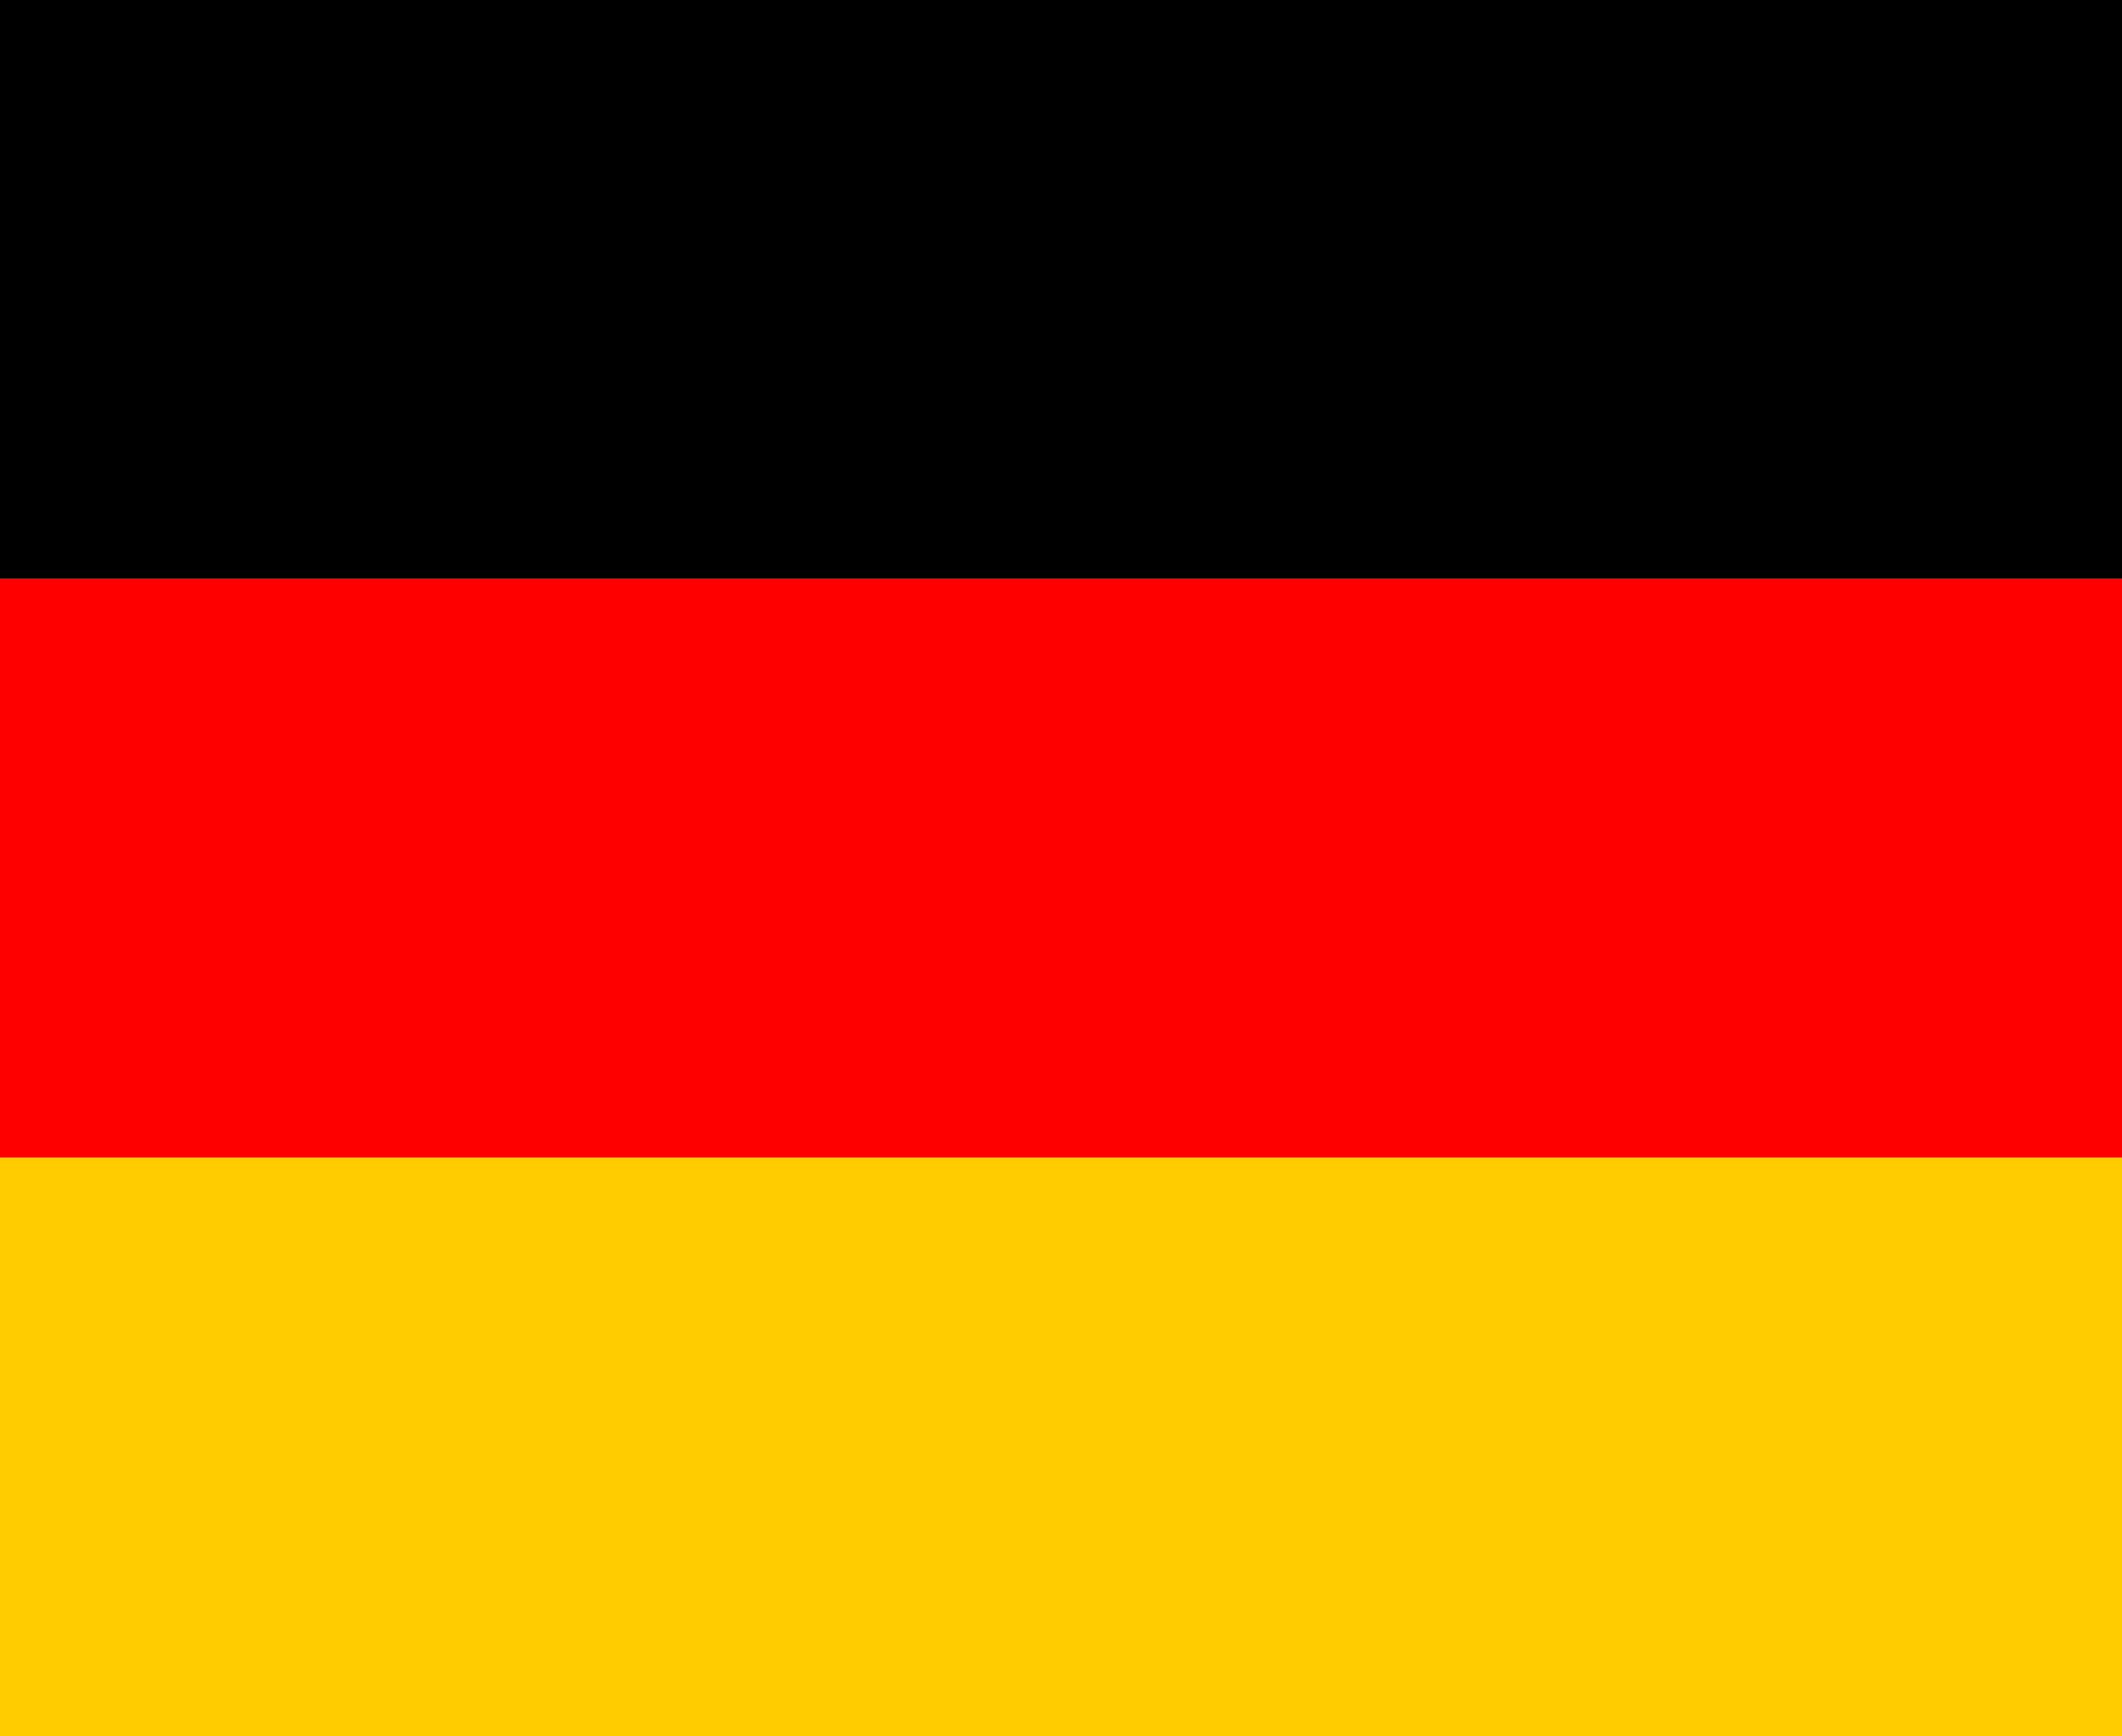
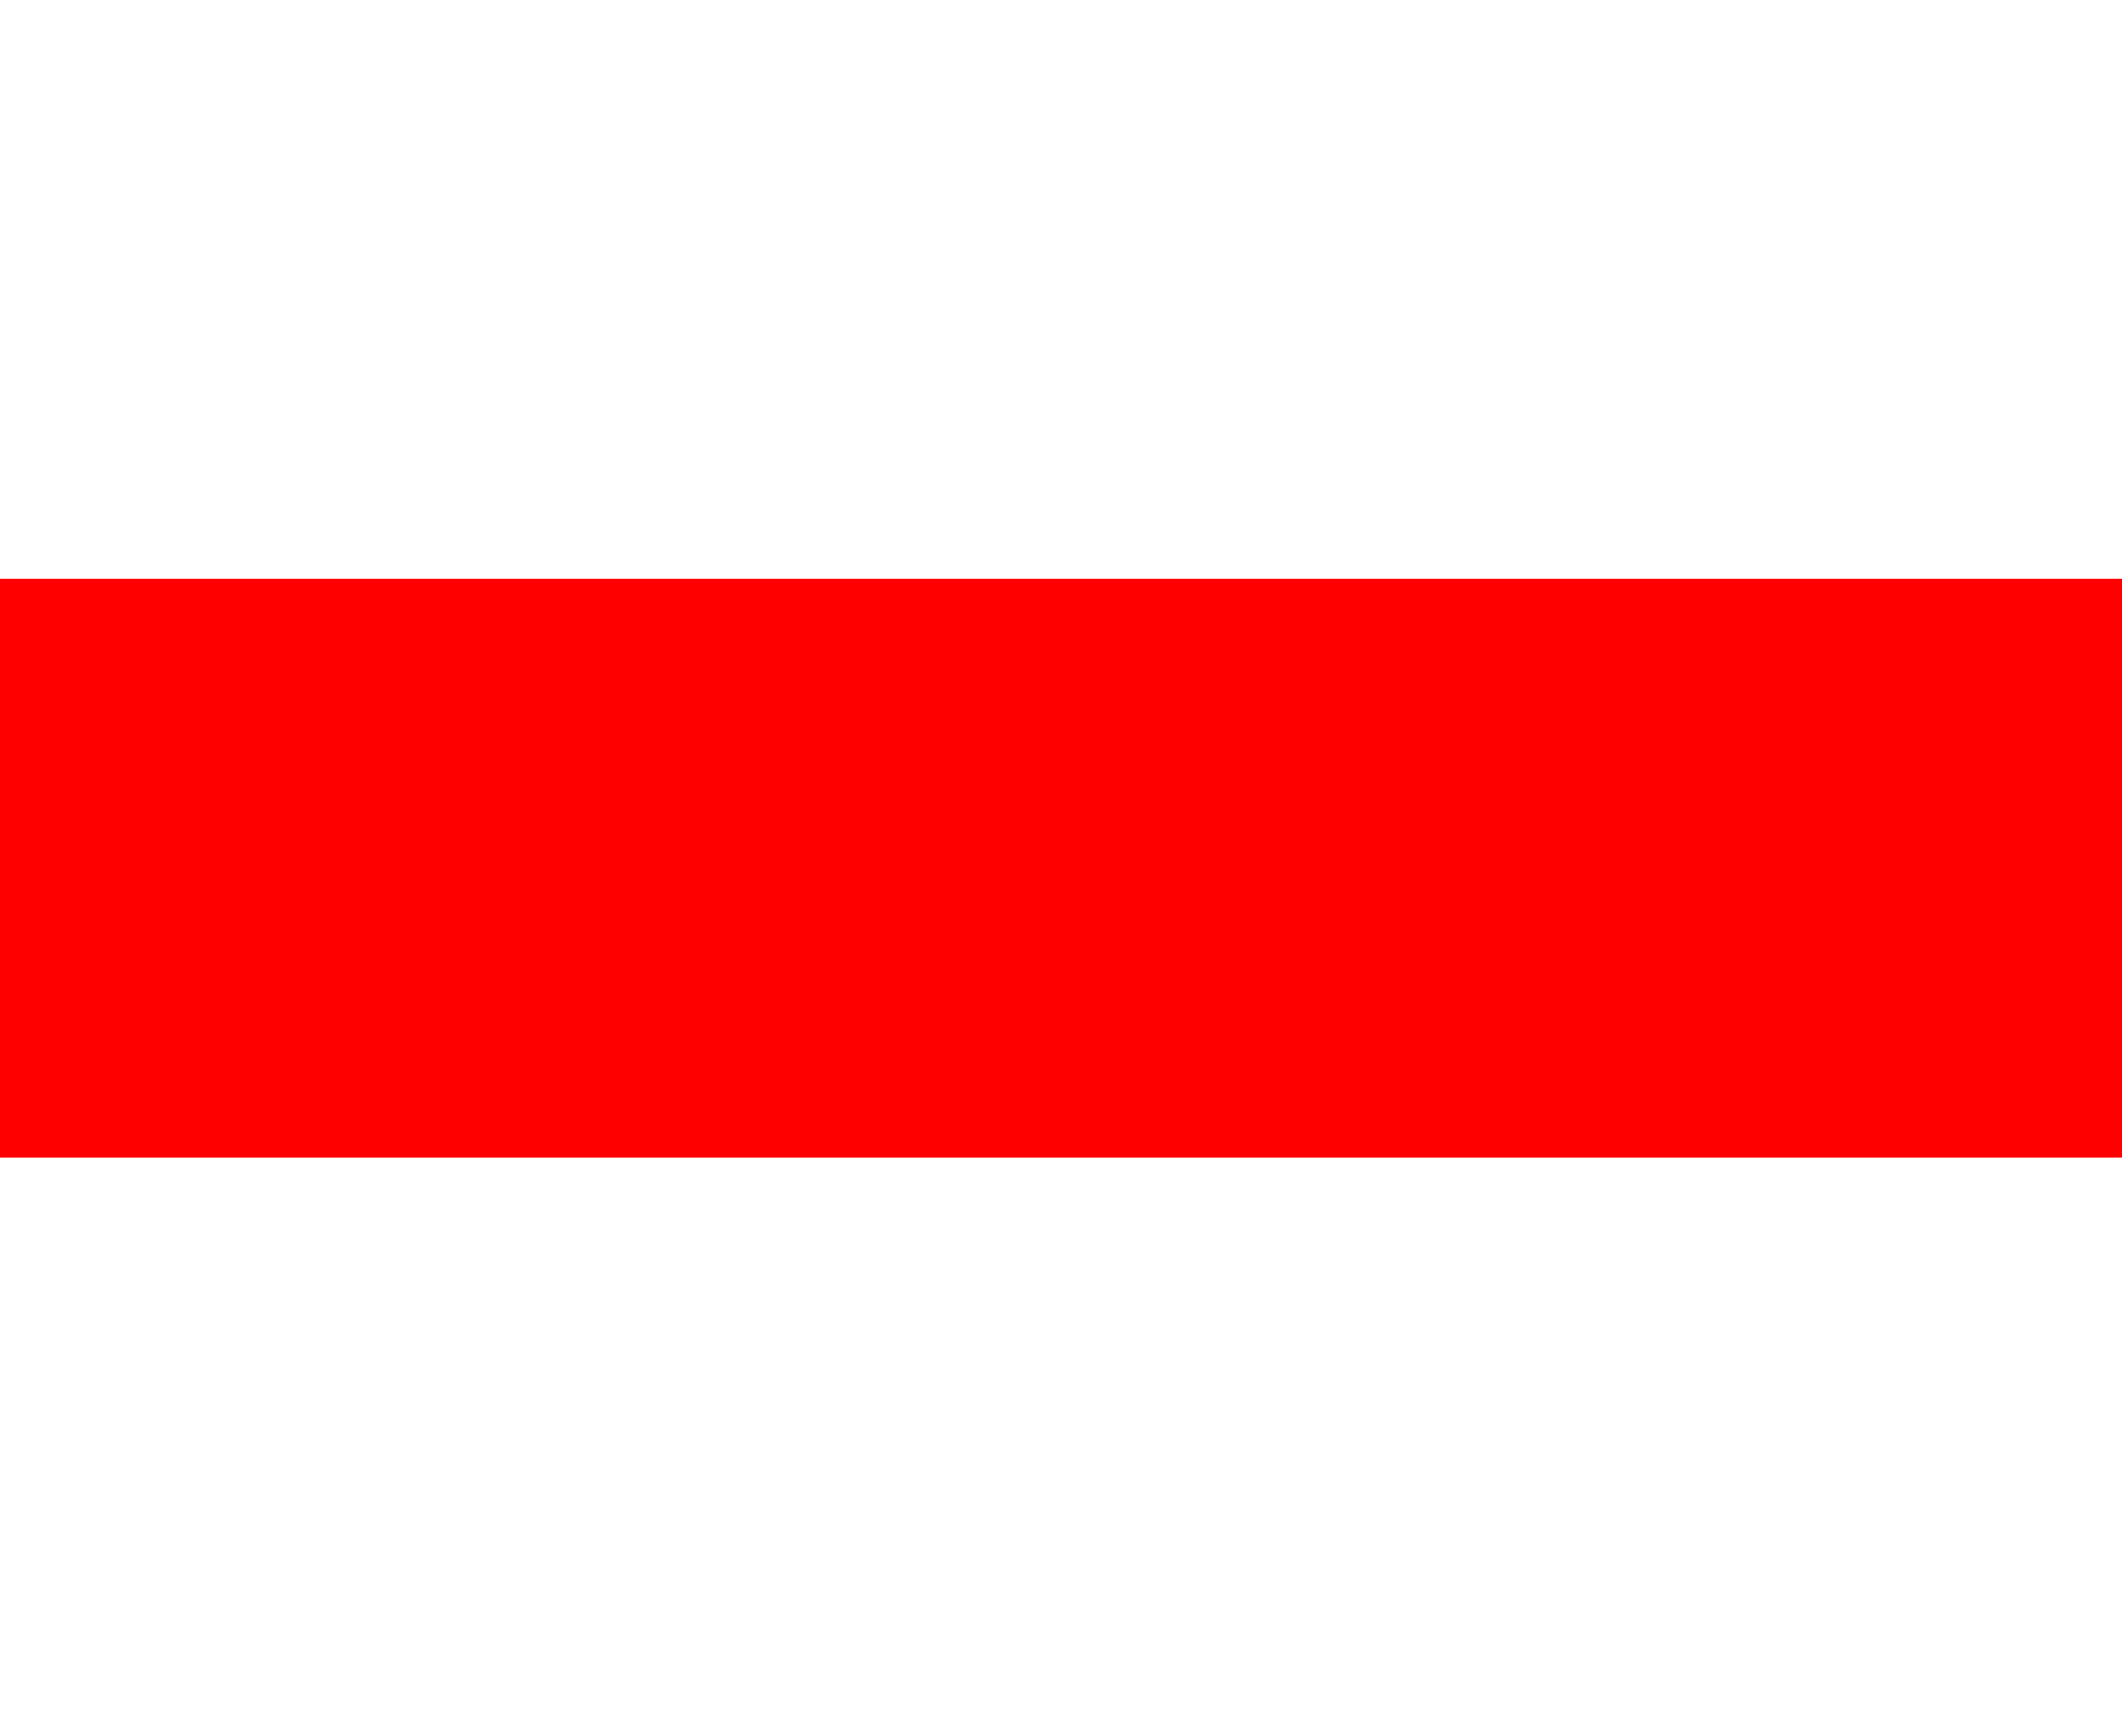
<svg xmlns="http://www.w3.org/2000/svg" viewBox="0 0 138.985 113.715" fill="none">
-   <path d="M0 75.81H138.985V113.715H0V75.81Z" fill="#FFCC00" />
-   <path d="M0 0H138.985V37.905H0V0Z" fill="black" />
+   <path d="M0 0H138.985H0V0Z" fill="black" />
  <path d="M0 37.905H138.985V75.81H0V37.905Z" fill="#FF0000" />
</svg>